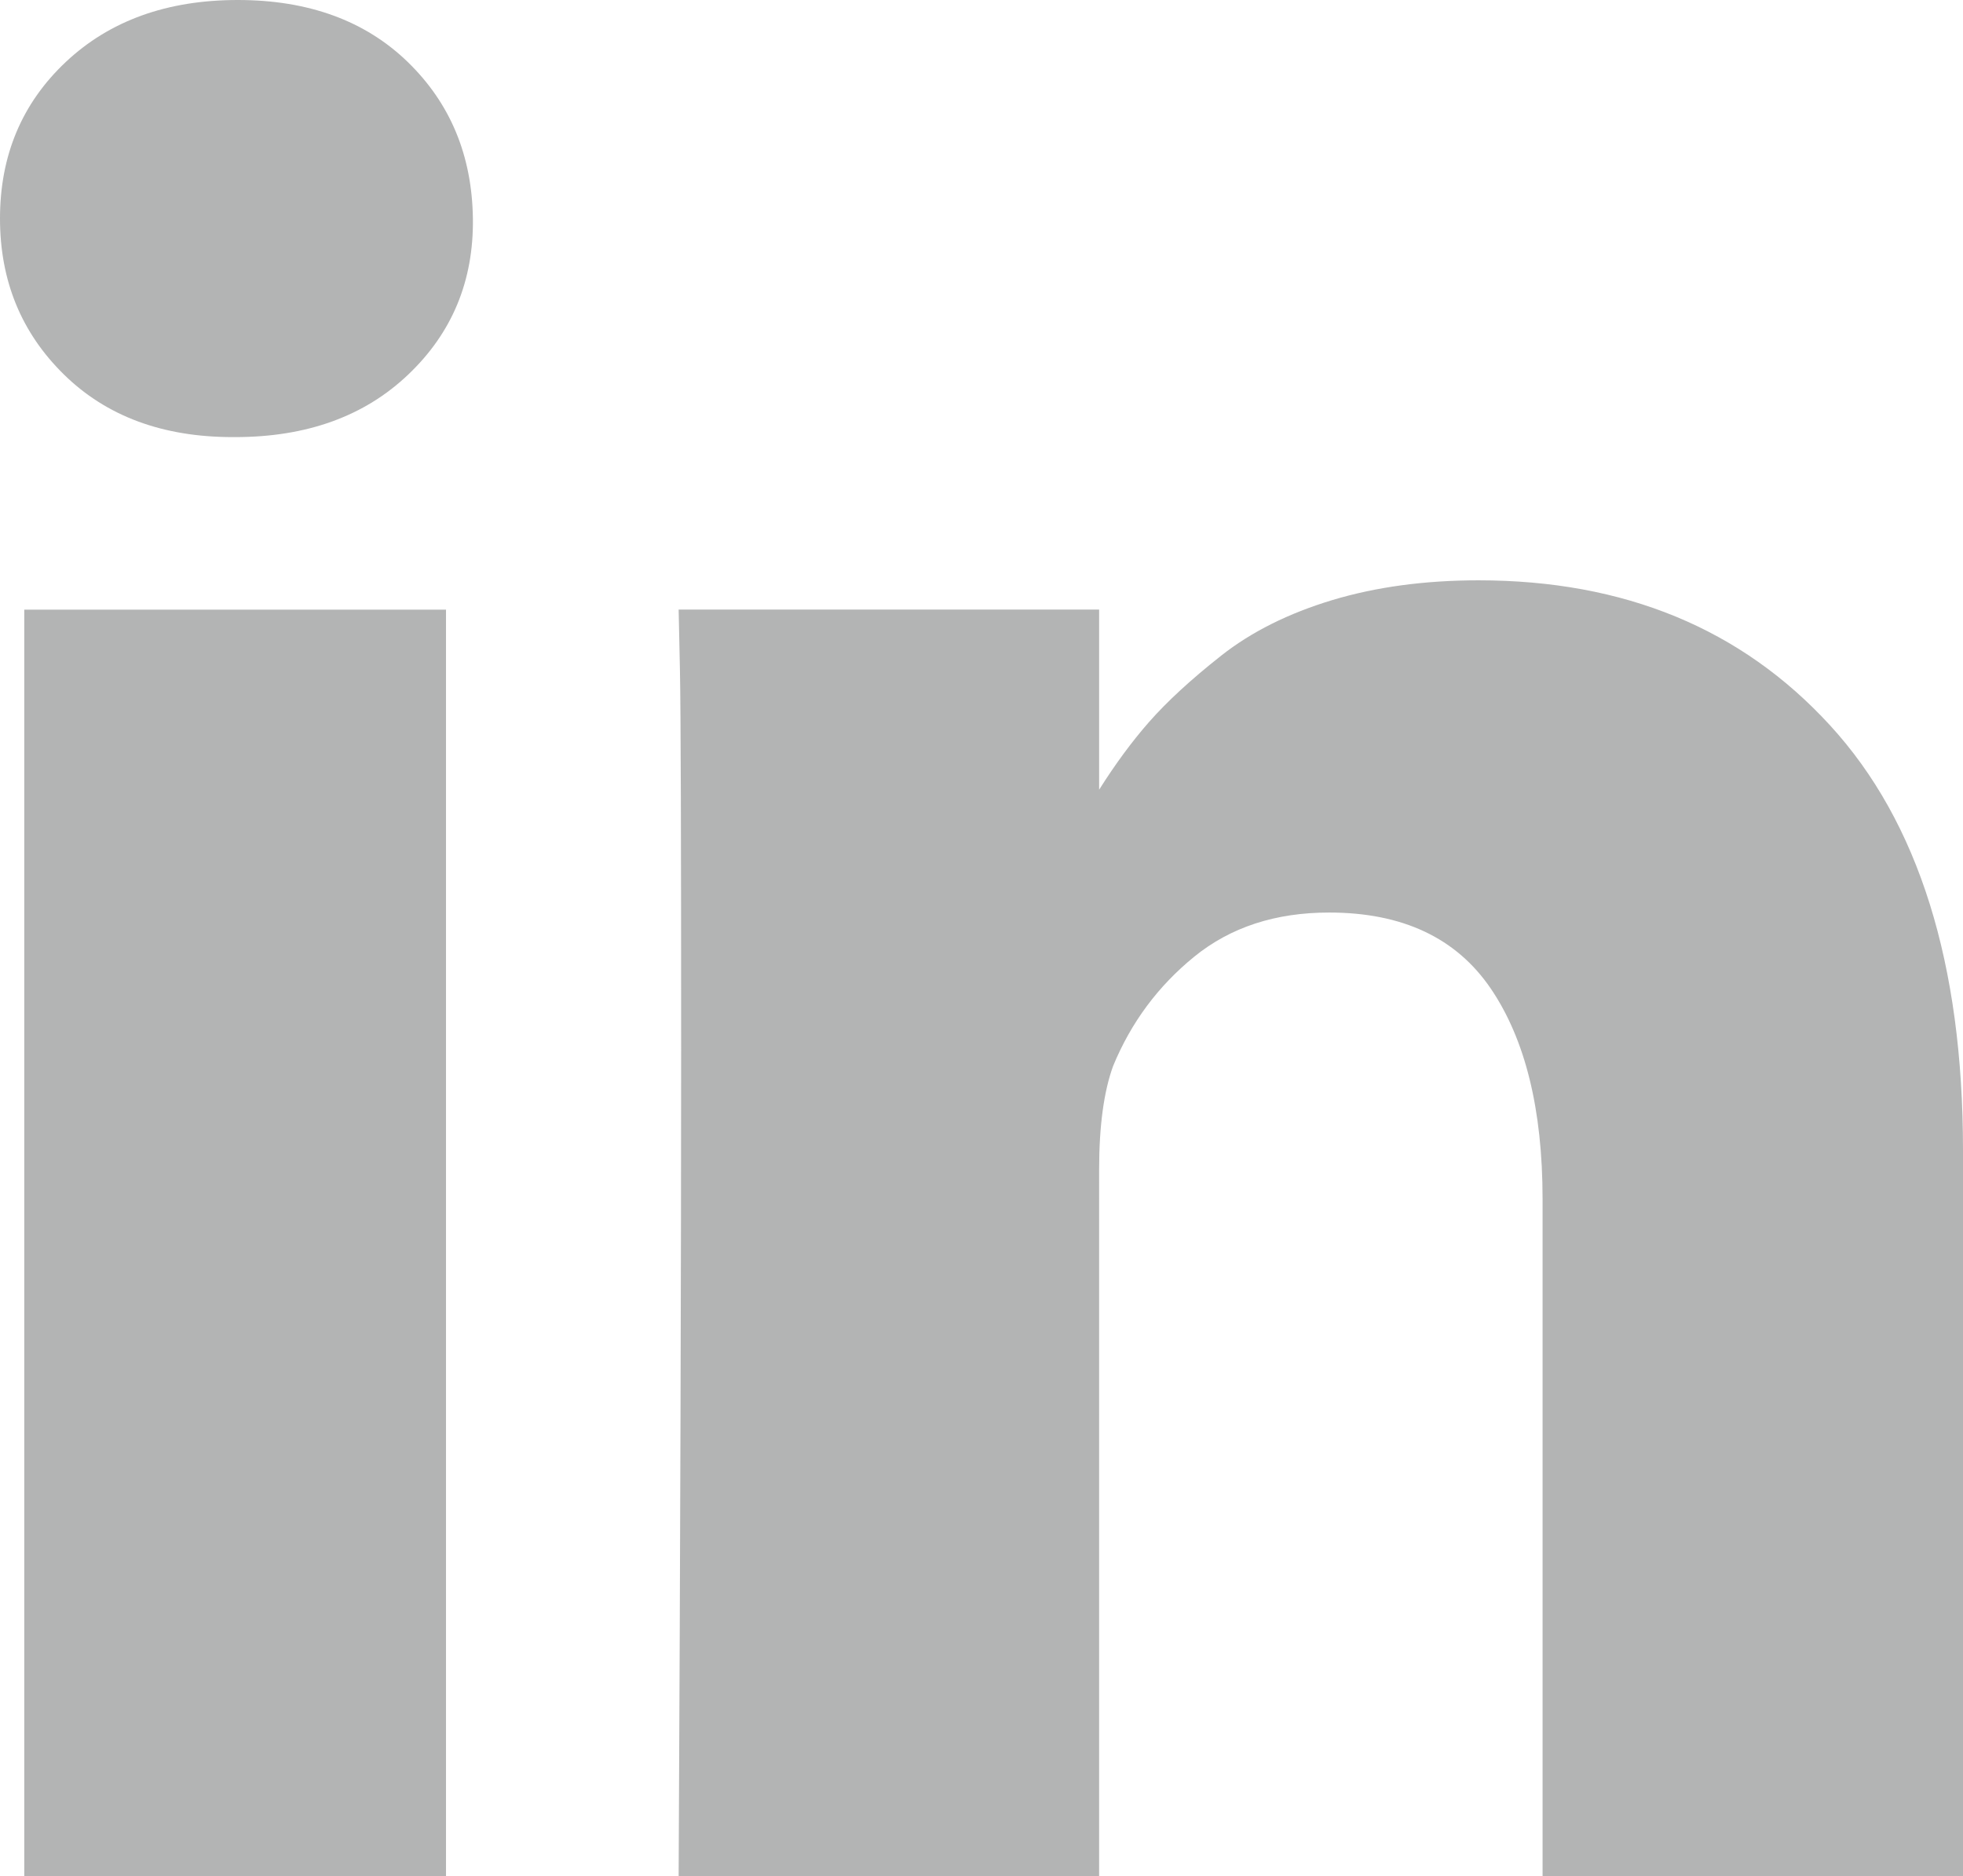
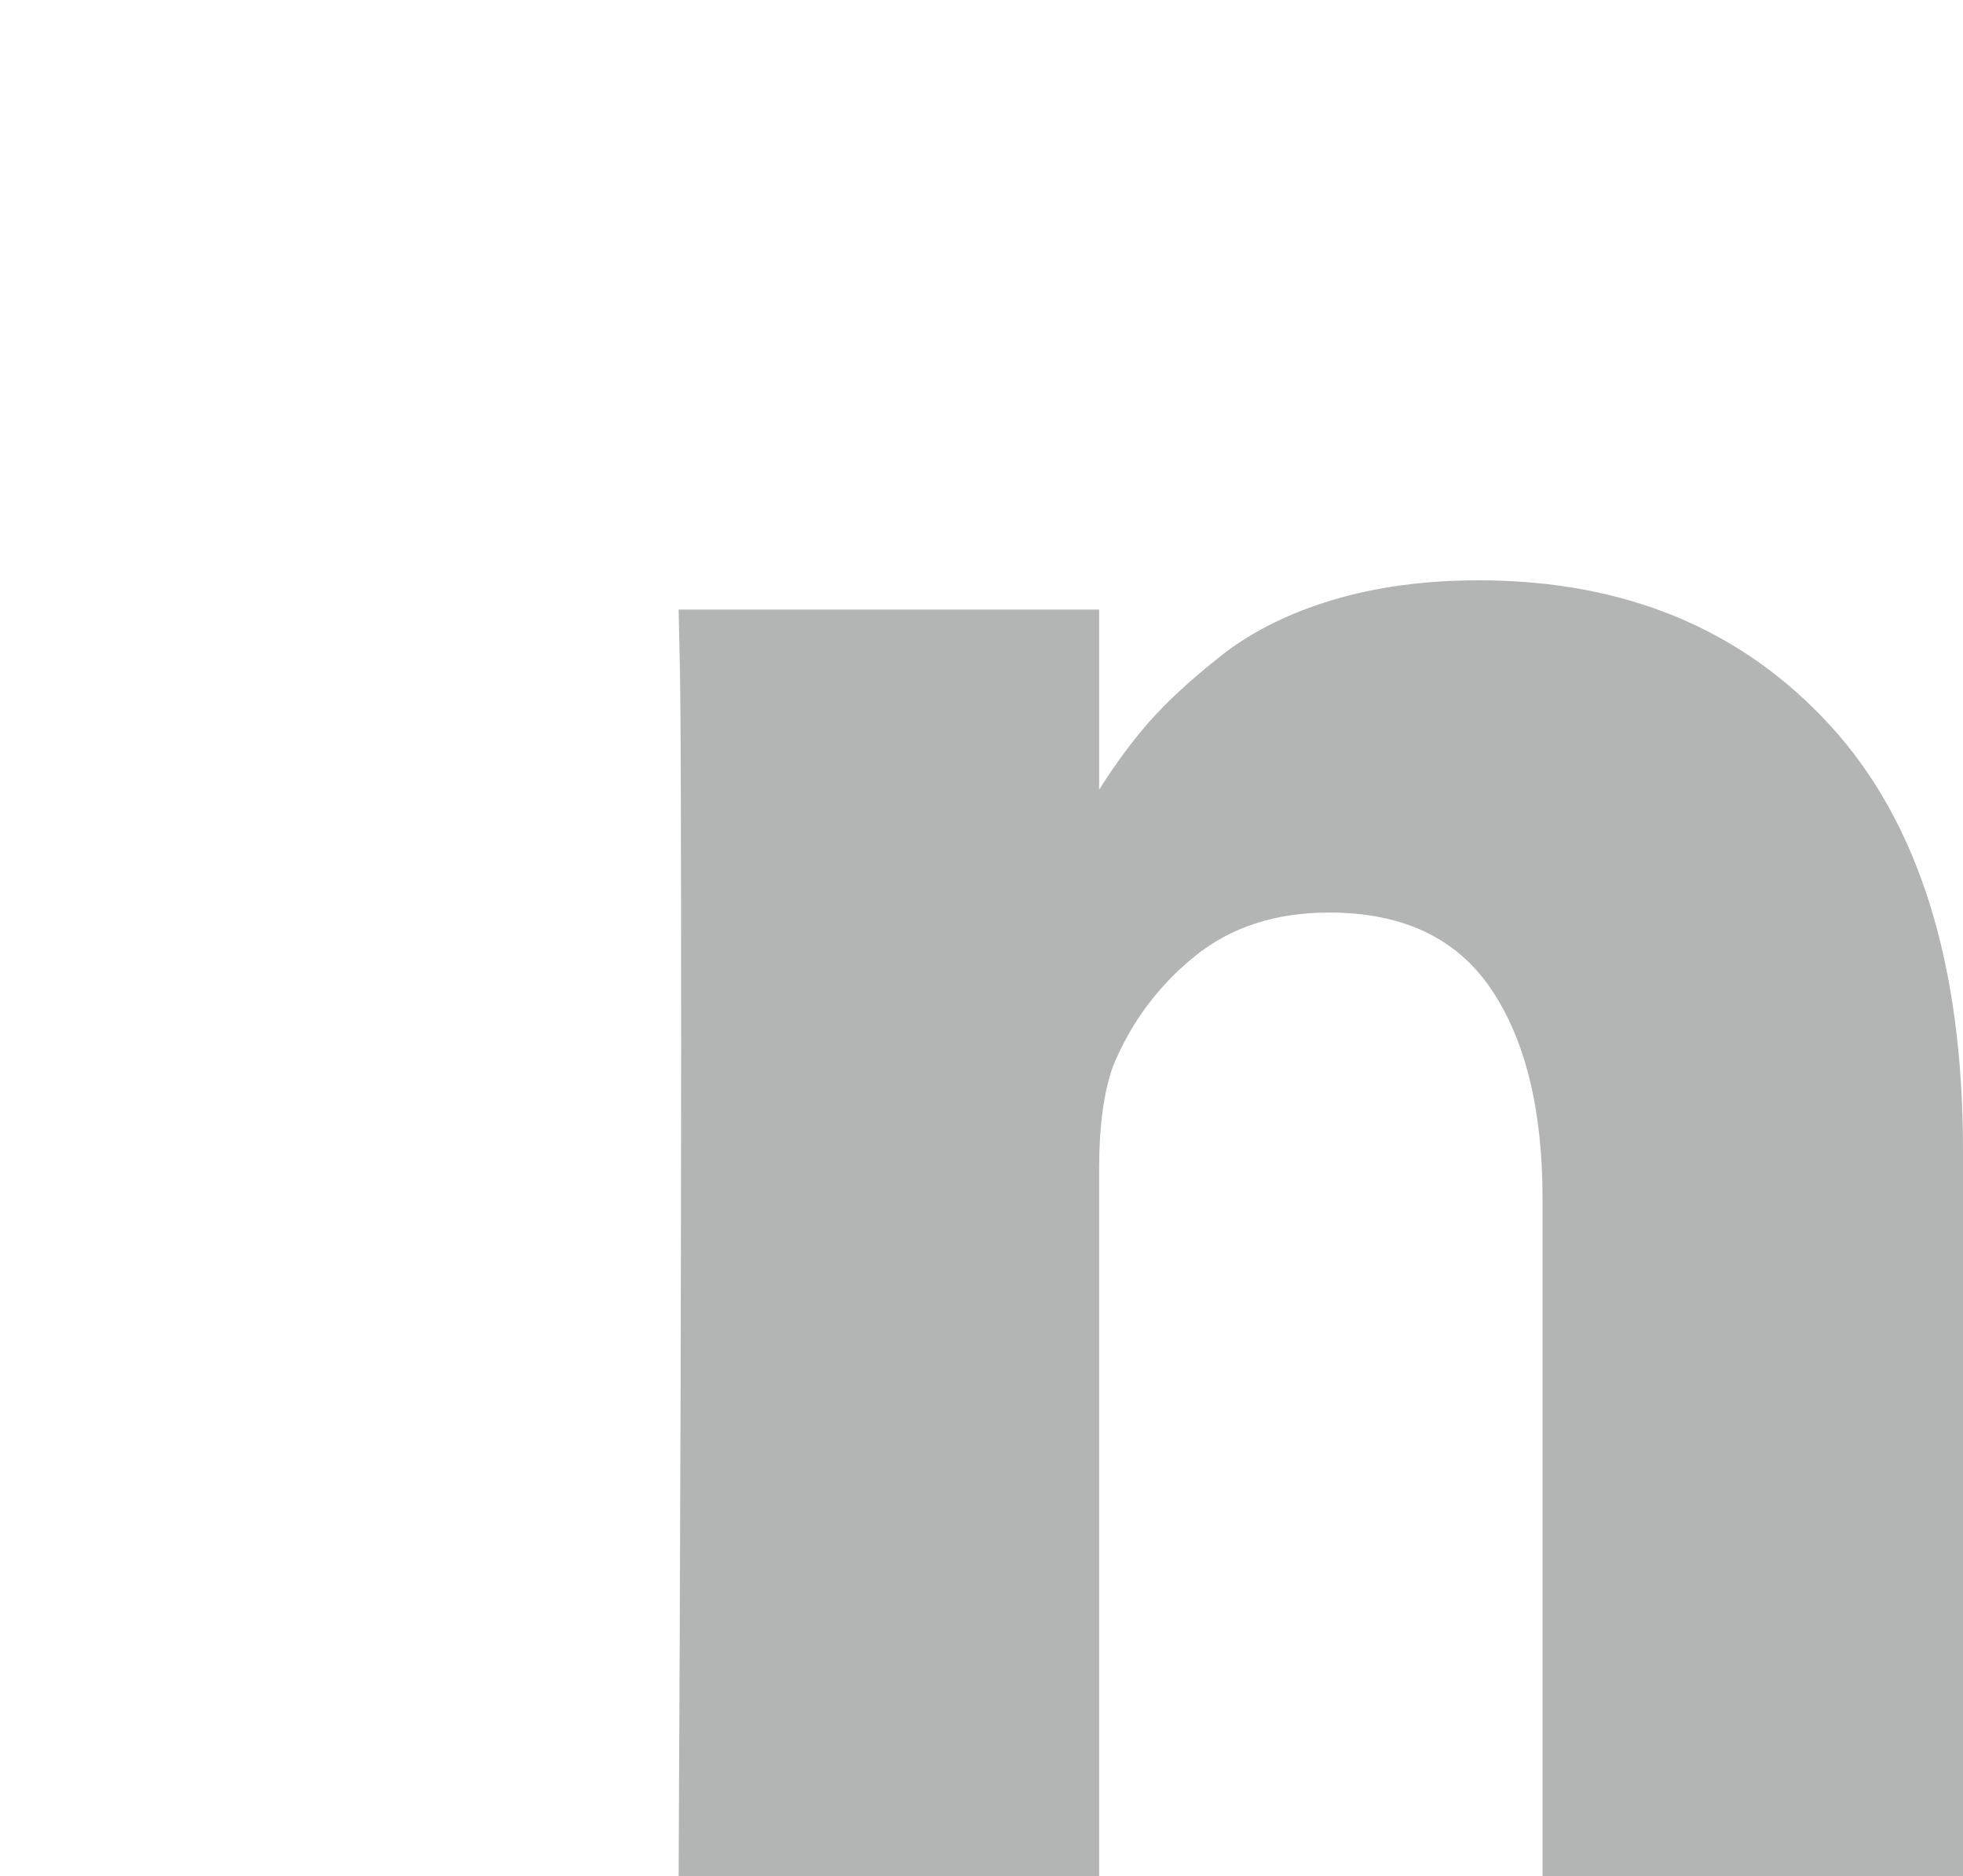
<svg xmlns="http://www.w3.org/2000/svg" version="1.1" x="0px" y="0px" width="31.39px" height="30px" viewBox="0 0 31.39 30" style="enable-background:new 0 0 31.39 30;" xml:space="preserve">
  <style type="text/css">
	.st0{fill:#B3B4B4;}
</style>
  <defs>
</defs>
  <g>
-     <rect x="0.388" y="9.748" class="st0" width="6.744" height="20.252" />
    <path class="st0" d="M29.265,11.599c-1.417-1.547-3.291-2.32-5.621-2.32c-0.857,0-1.637,0.105-2.339,0.316   c-0.702,0.212-1.295,0.508-1.778,0.889c-0.484,0.382-0.868,0.736-1.155,1.063c-0.272,0.31-0.538,0.671-0.796,1.08v-2.88h-6.724   l0.021,0.981c0.013,0.654,0.019,2.67,0.019,6.049c0,3.379-0.013,7.786-0.04,13.222h6.724V18.699c0-0.694,0.075-1.246,0.224-1.655   c0.287-0.696,0.719-1.277,1.298-1.748c0.579-0.47,1.297-0.705,2.156-0.705c1.172,0,2.033,0.405,2.585,1.216   c0.551,0.811,0.828,1.932,0.828,3.362V30h6.723V18.393C31.39,15.409,30.682,13.144,29.265,11.599L29.265,11.599z M29.265,11.599" />
-     <path class="st0" d="M3.802,0C2.67,0,1.754,0.331,1.052,0.991C0.35,1.652,0,2.486,0,3.494c0,0.995,0.341,1.826,1.022,2.494   C1.703,6.656,2.603,6.989,3.72,6.989h0.04c1.145,0,2.068-0.333,2.769-1.001c0.702-0.668,1.046-1.499,1.033-2.494   C7.548,2.486,7.201,1.652,6.52,0.991C5.839,0.331,4.932,0,3.802,0L3.802,0z M3.802,0" />
  </g>
</svg>